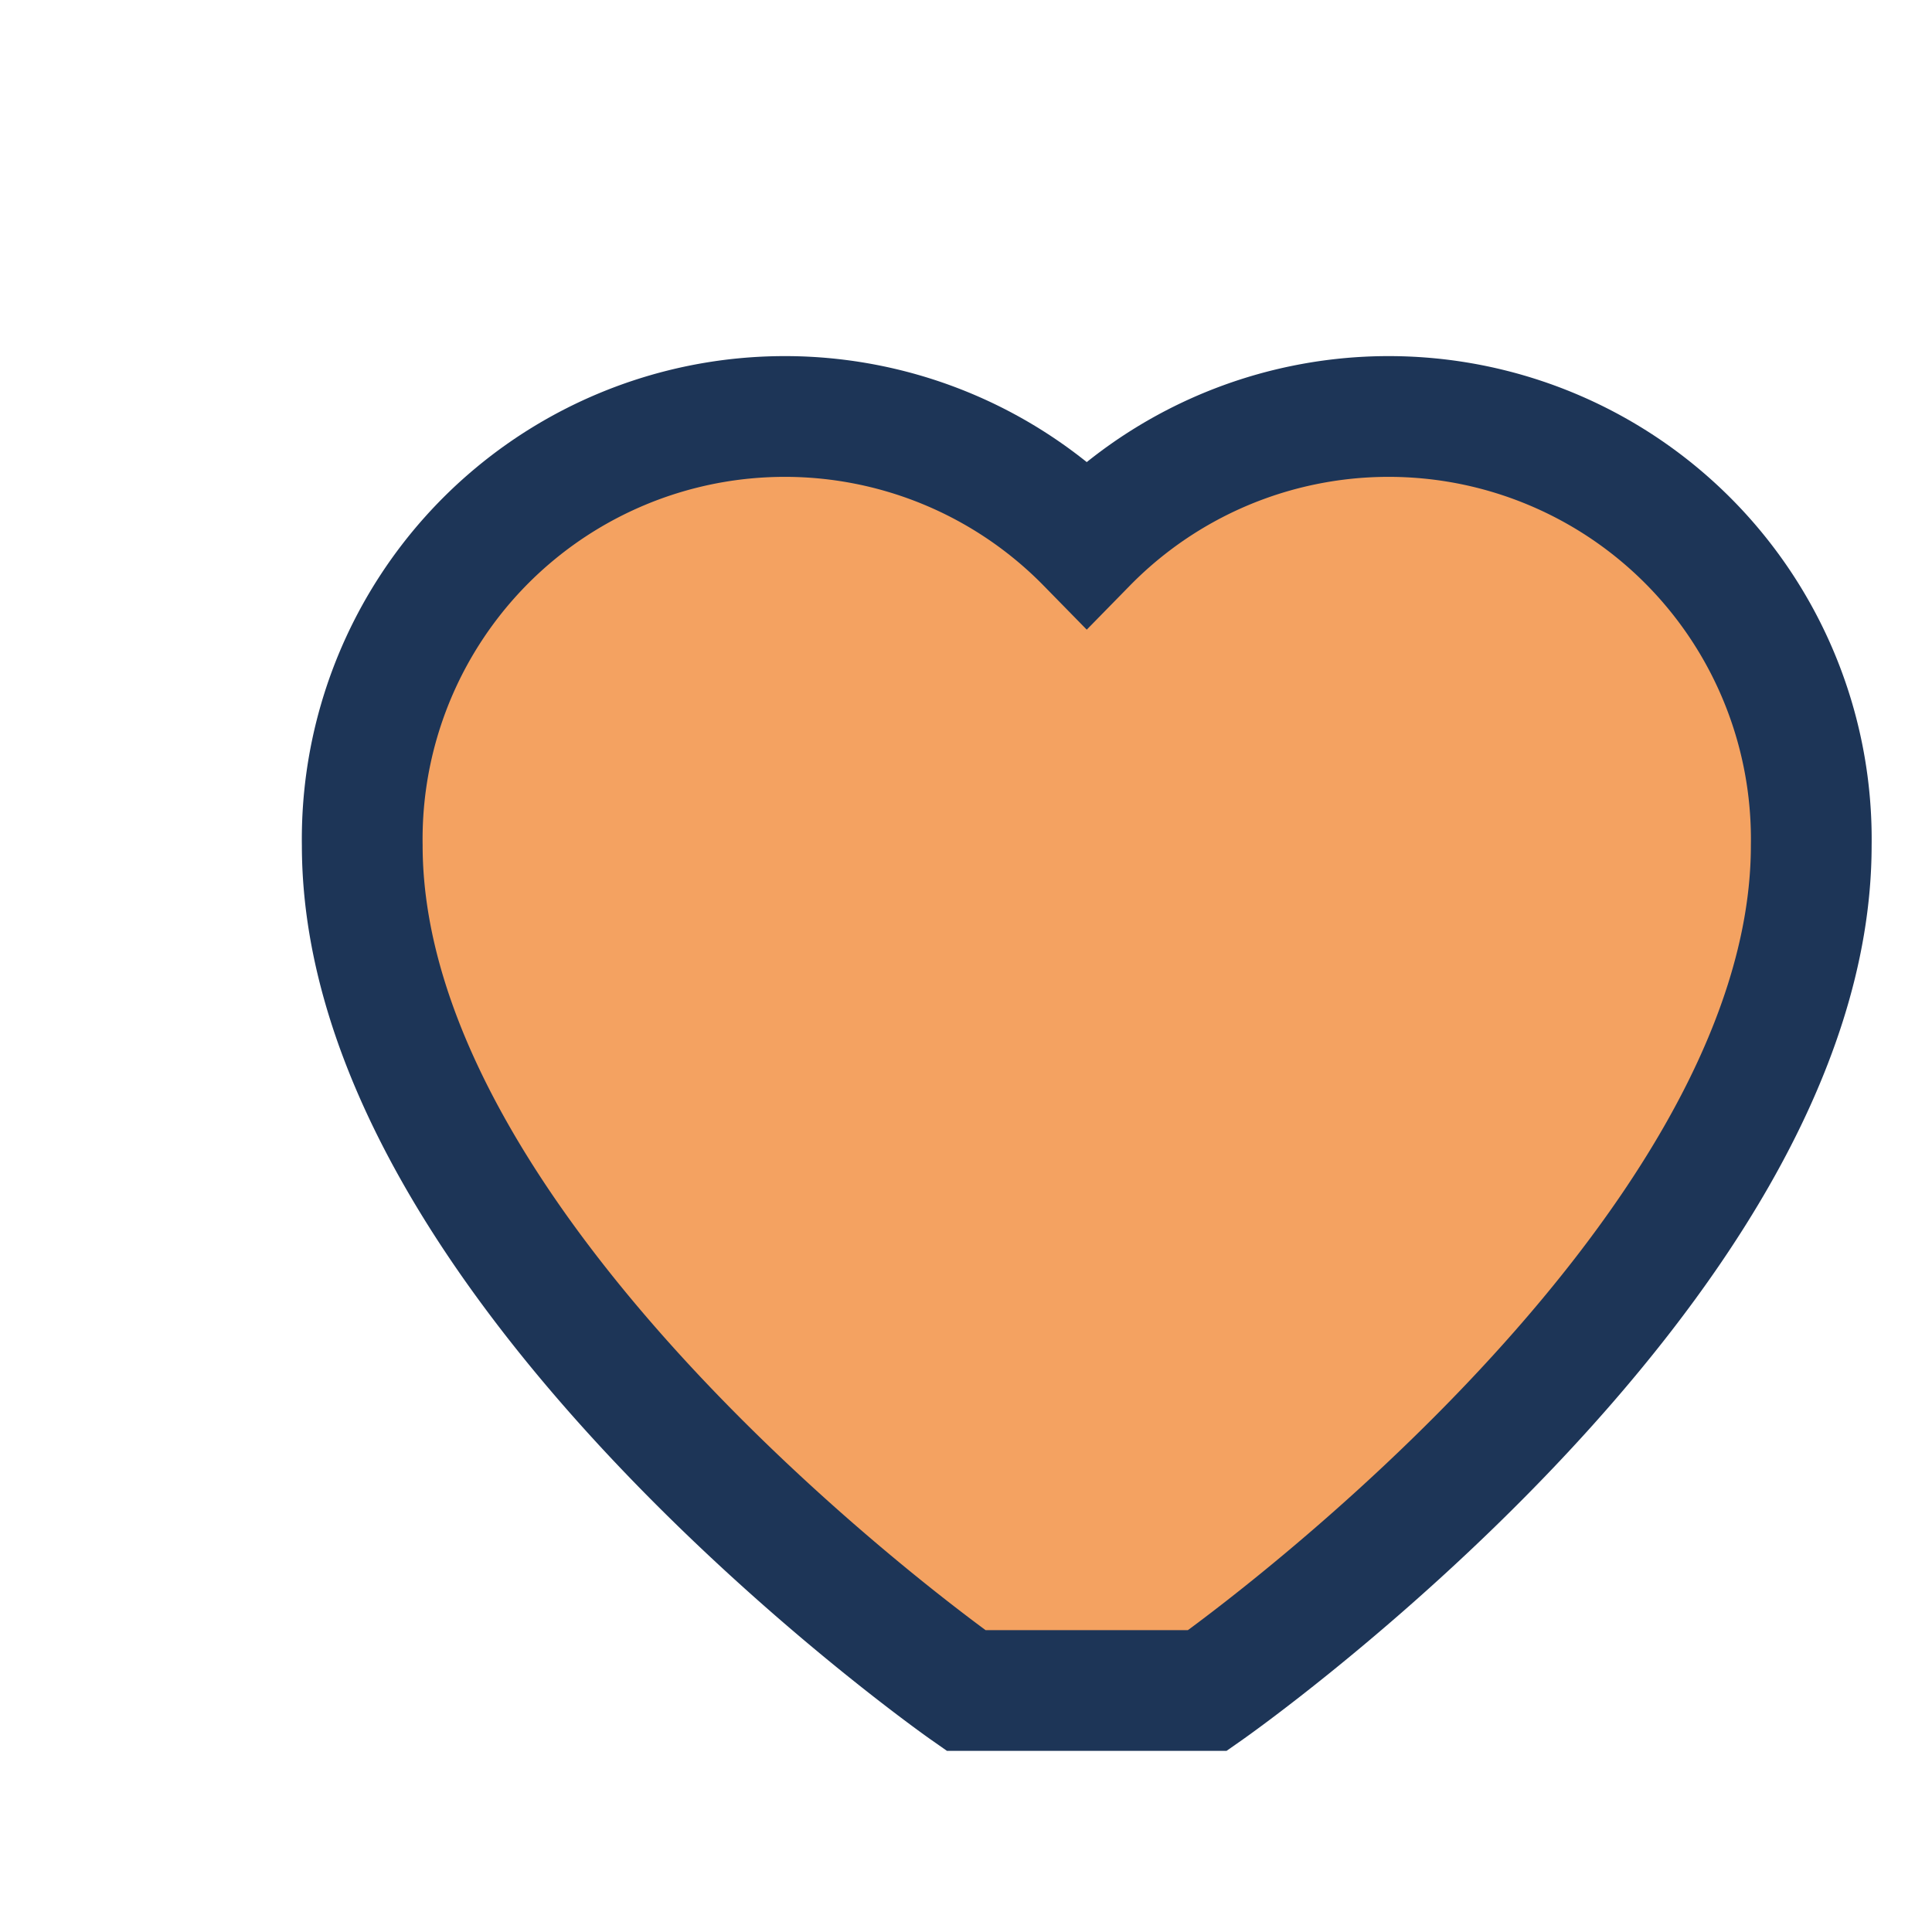
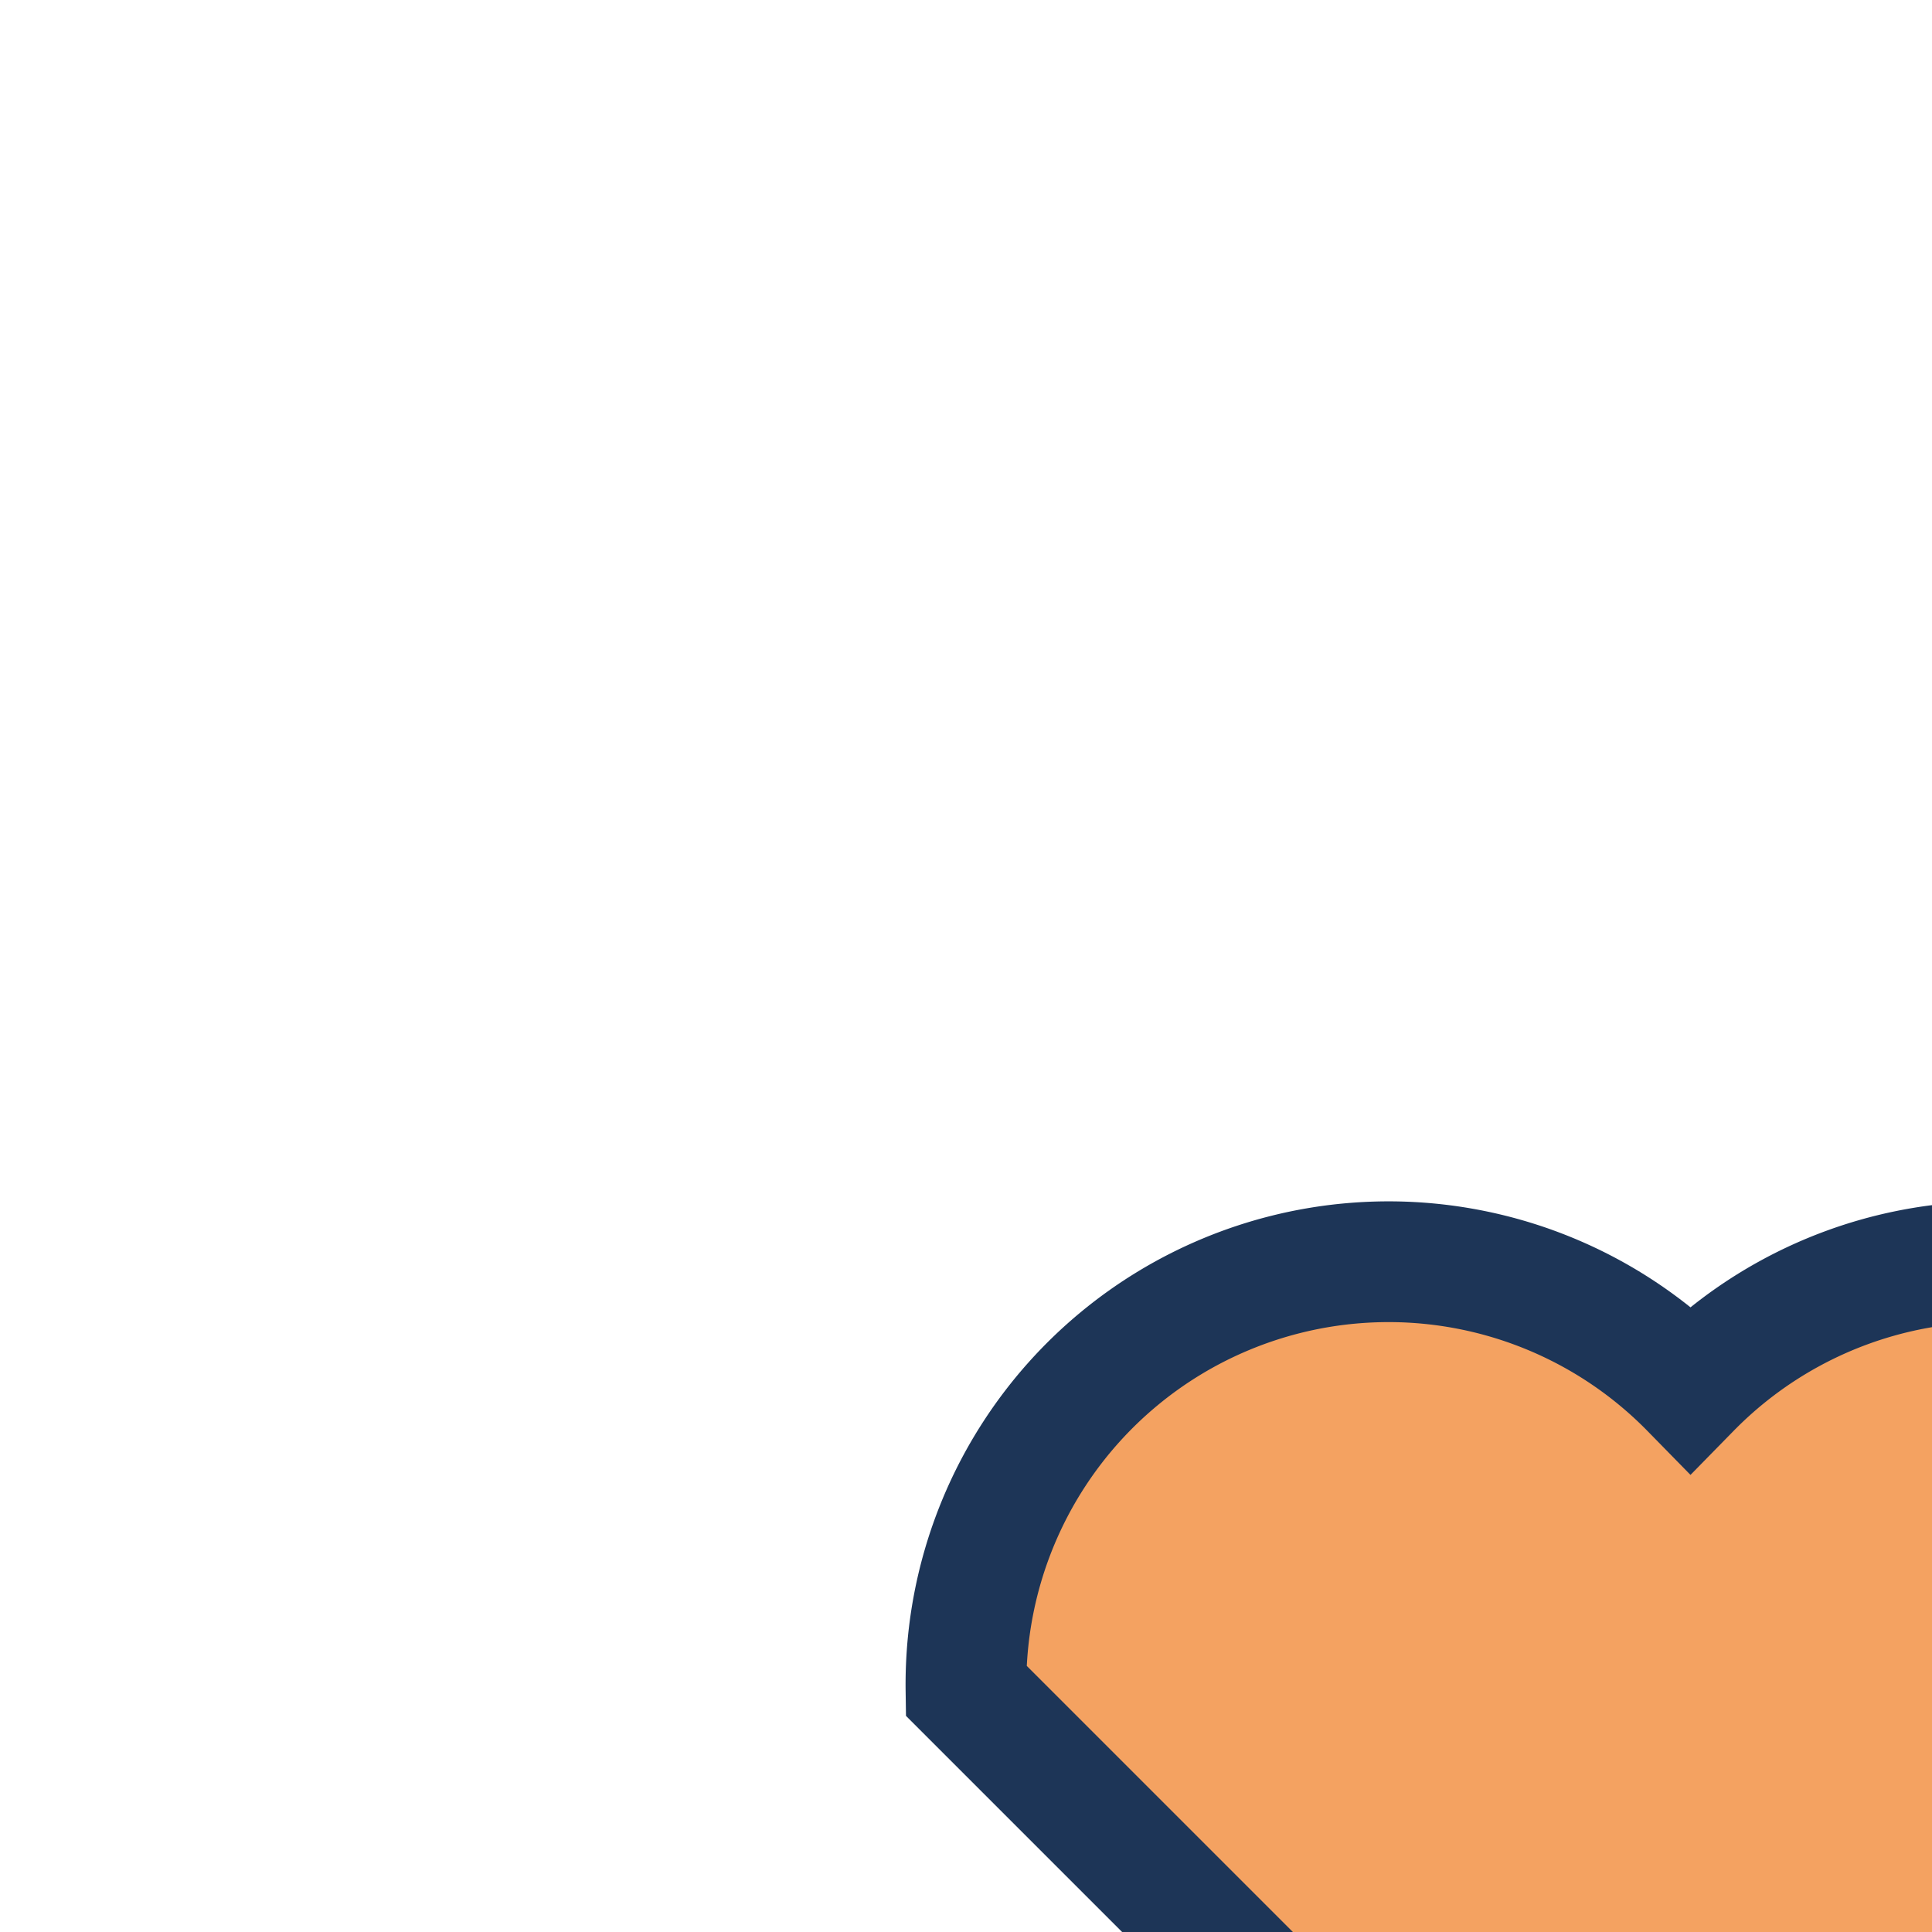
<svg xmlns="http://www.w3.org/2000/svg" width="32" height="32" viewBox="0 0 32 32">
-   <path d="M16 28s-10-7-10-14a7 7 0 0 1 12-5 7 7 0 0 1 12 5c0 7-10 14-10 14z" fill="#F4A261" stroke="#1D3557" stroke-width="2" />
+   <path d="M16 28a7 7 0 0 1 12-5 7 7 0 0 1 12 5c0 7-10 14-10 14z" fill="#F4A261" stroke="#1D3557" stroke-width="2" />
</svg>